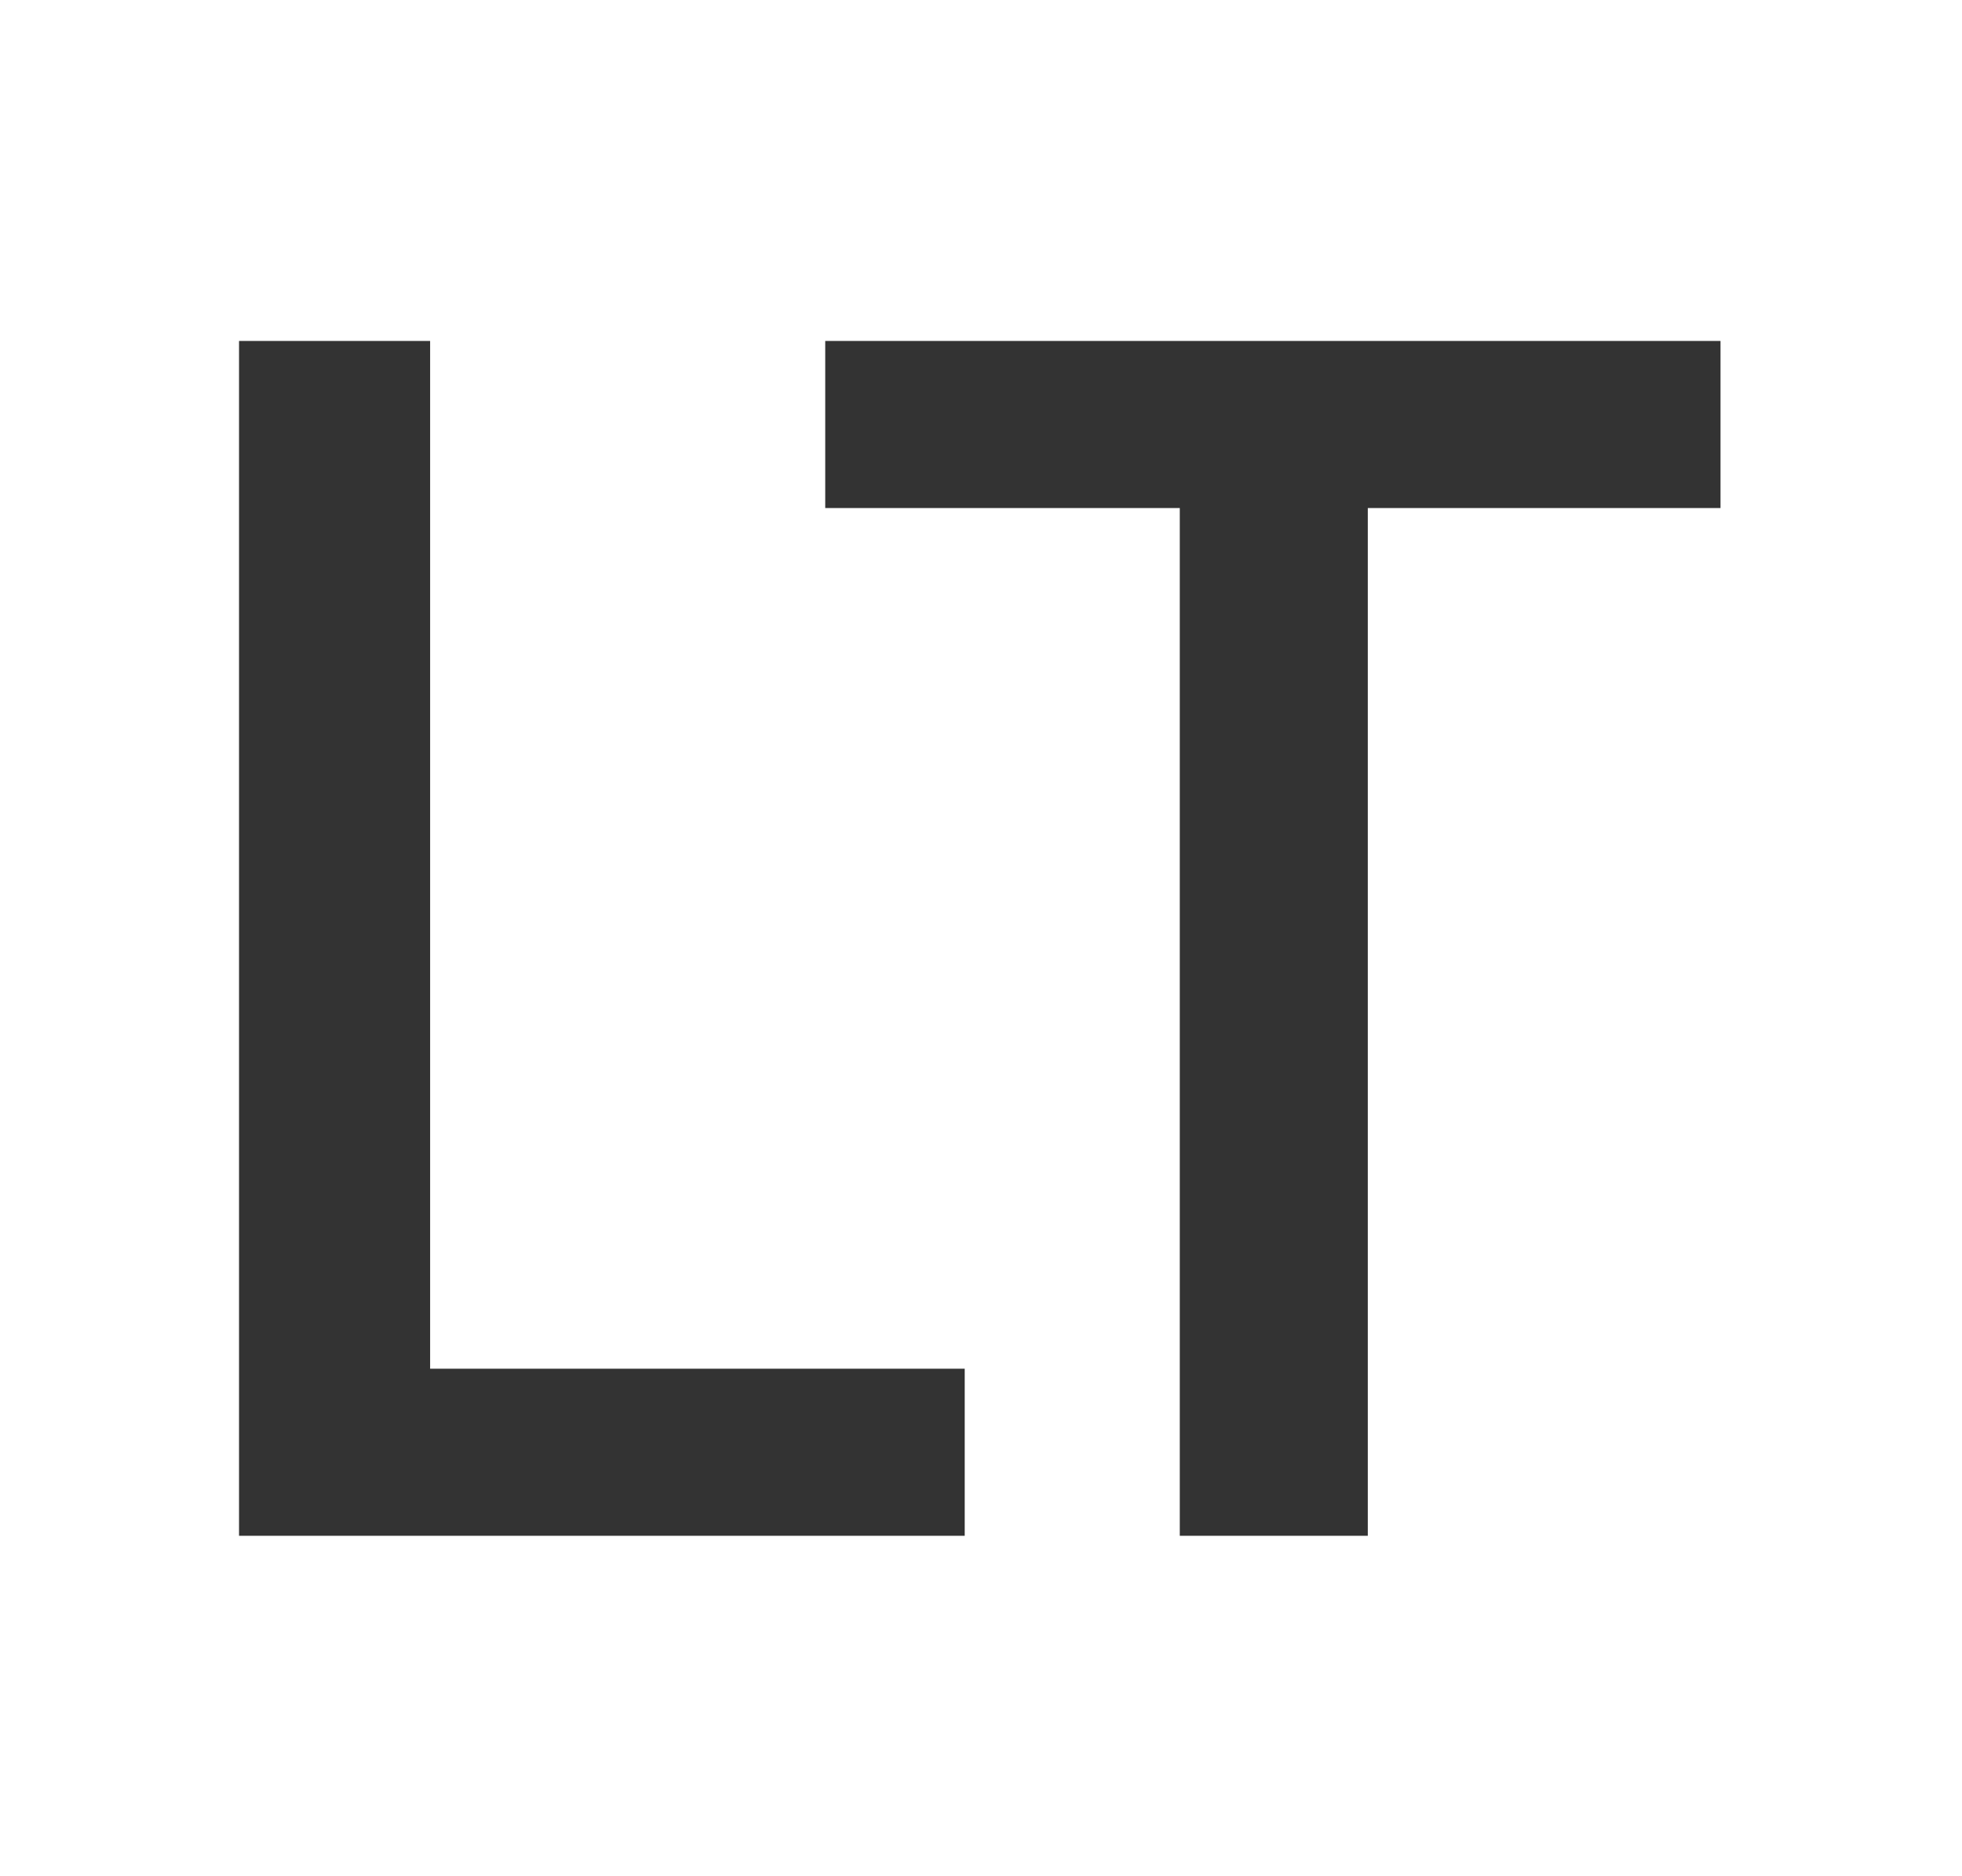
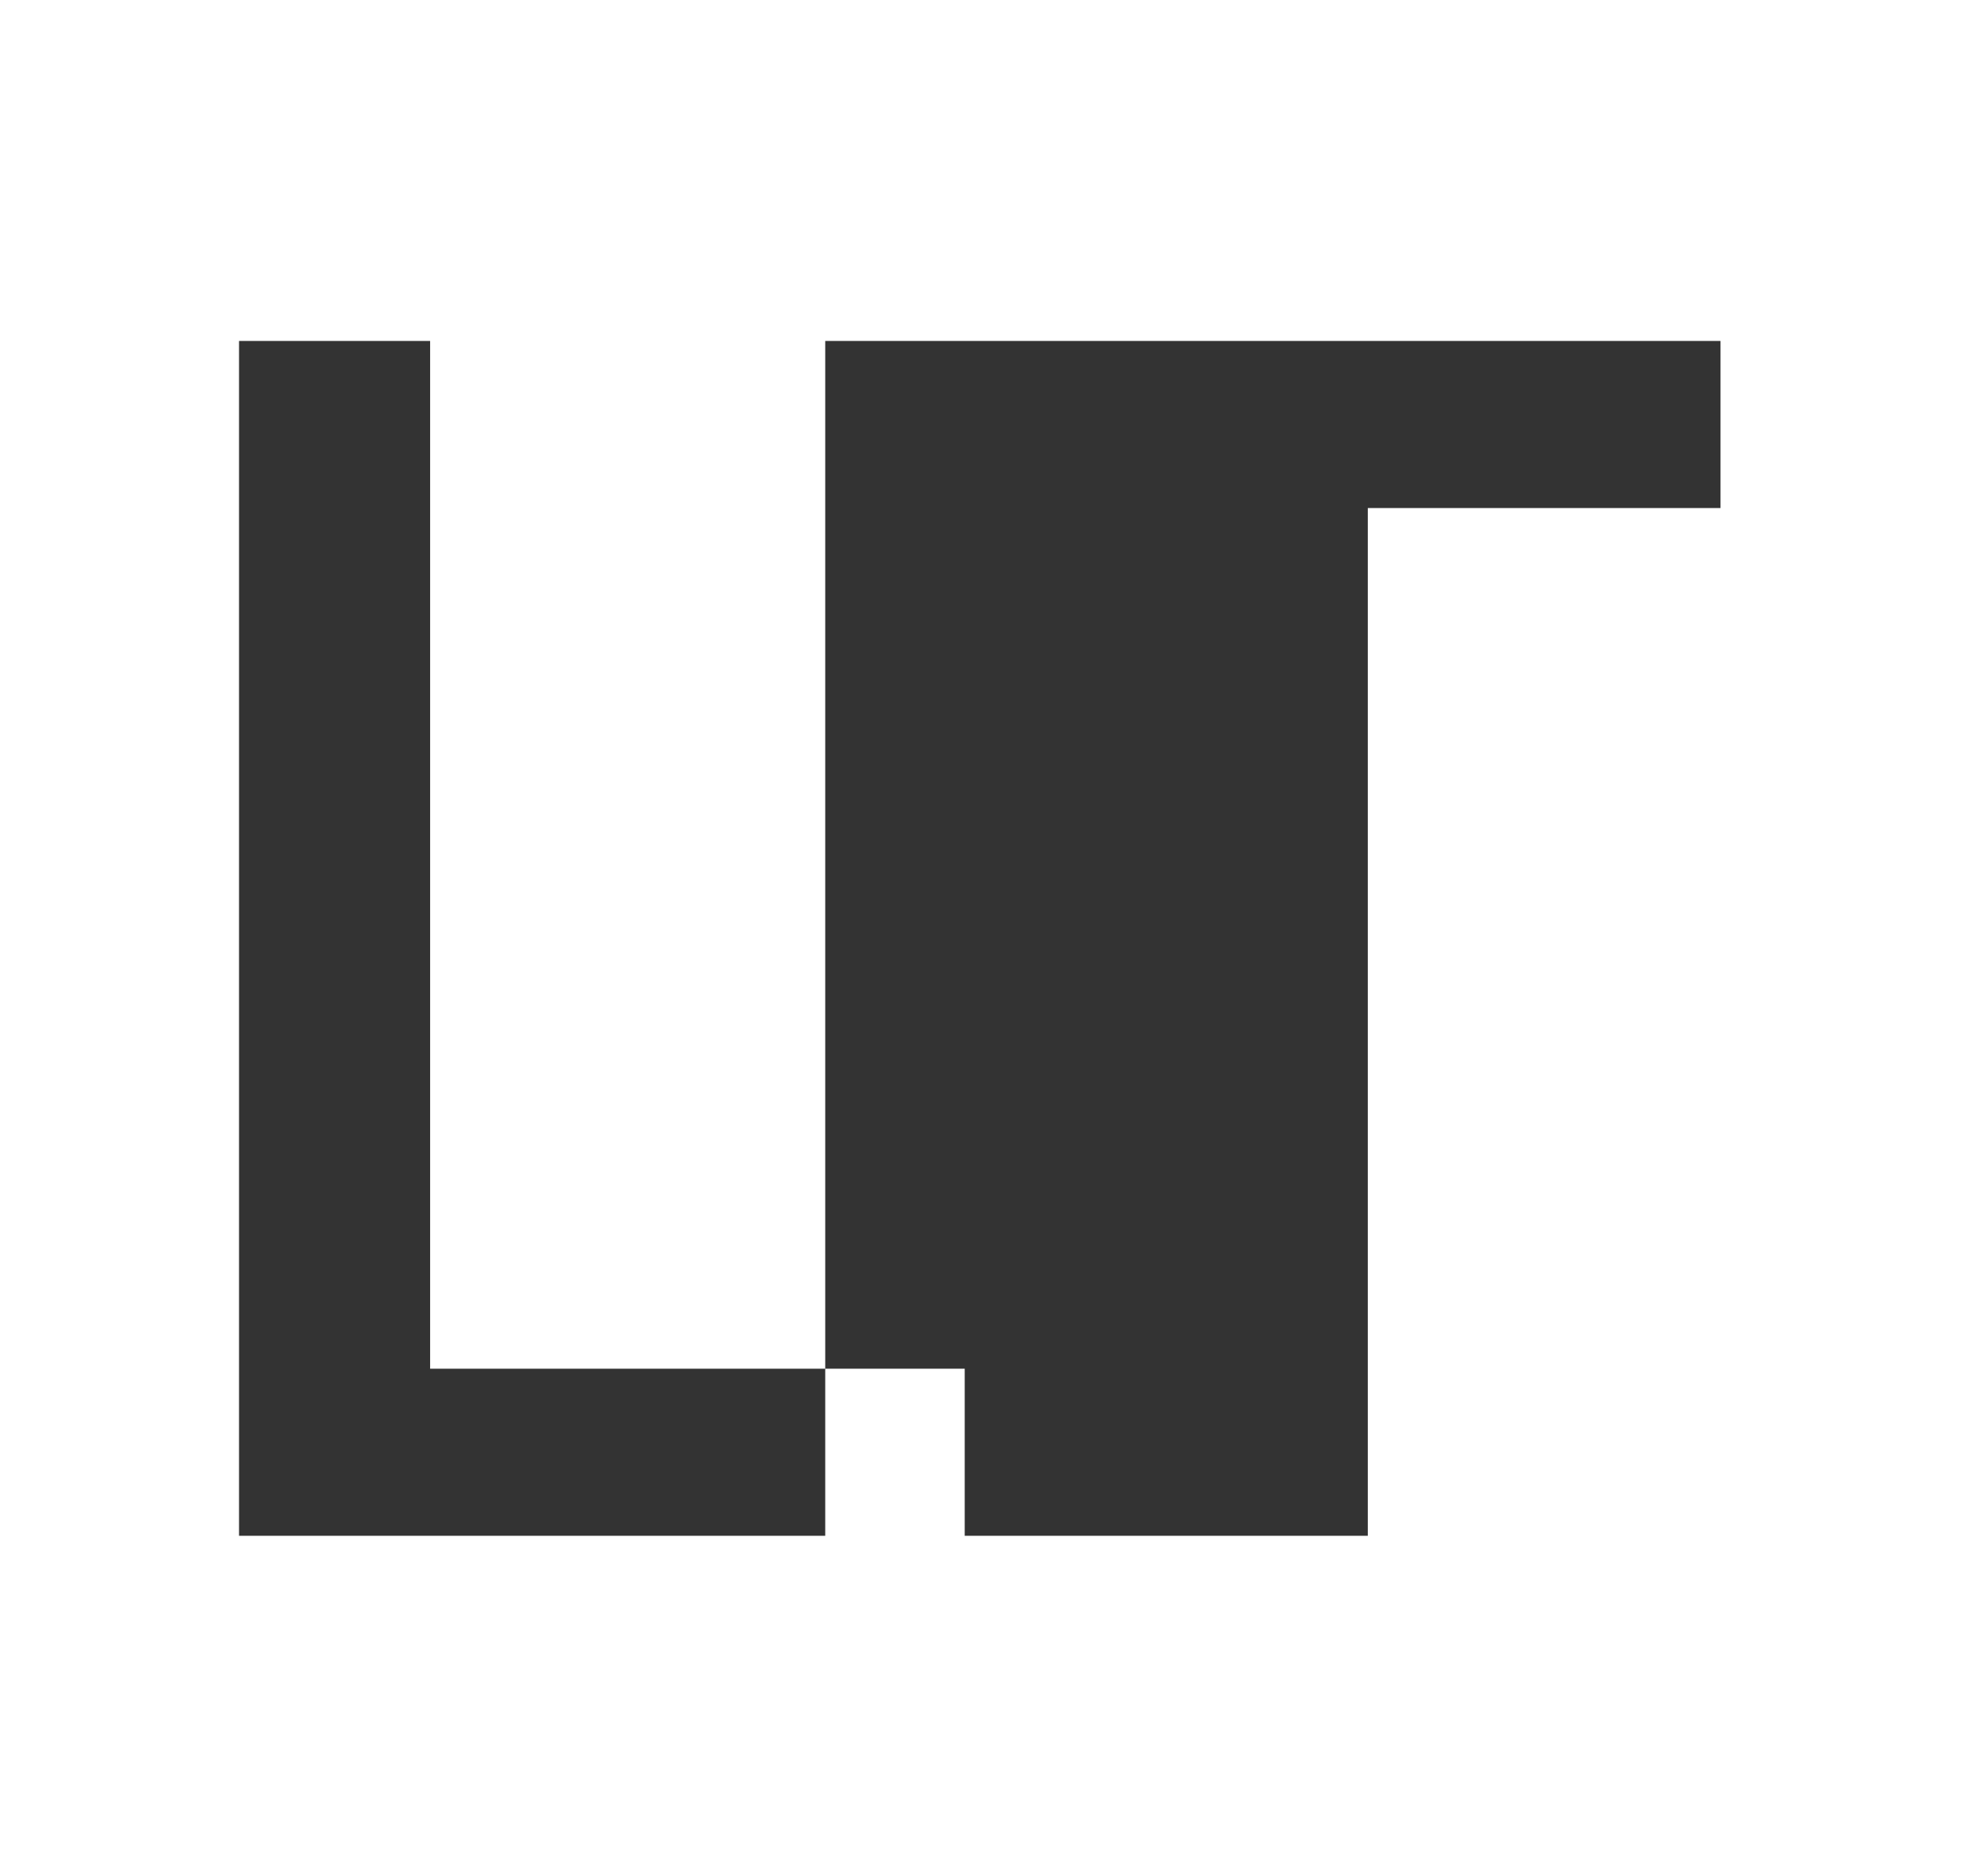
<svg xmlns="http://www.w3.org/2000/svg" viewBox="0 0 31.93 30.54">
  <rect x="0" y="0" width="31.93" height="30.54" fill="#333333" stroke="none" />
  <title>isotipo-lt</title>
  <g id="Layer_2" data-name="Layer 2">
    <g id="Layer_1-2" data-name="Layer 1">
-       <path id="Path_6" data-name="Path 6" d="M0,0V30.54H31.93V0ZM15.7,25H3.89V5.55H7V22.28H15.7ZM28,8.27H22.26V25H19.2V8.27H13.43V5.55H28Z" fill="#fff" />
+       <path id="Path_6" data-name="Path 6" d="M0,0V30.54H31.93V0ZM15.7,25H3.89V5.55H7V22.28H15.7ZM28,8.27H22.26V25H19.2H13.43V5.55H28Z" fill="#fff" />
    </g>
  </g>
</svg>